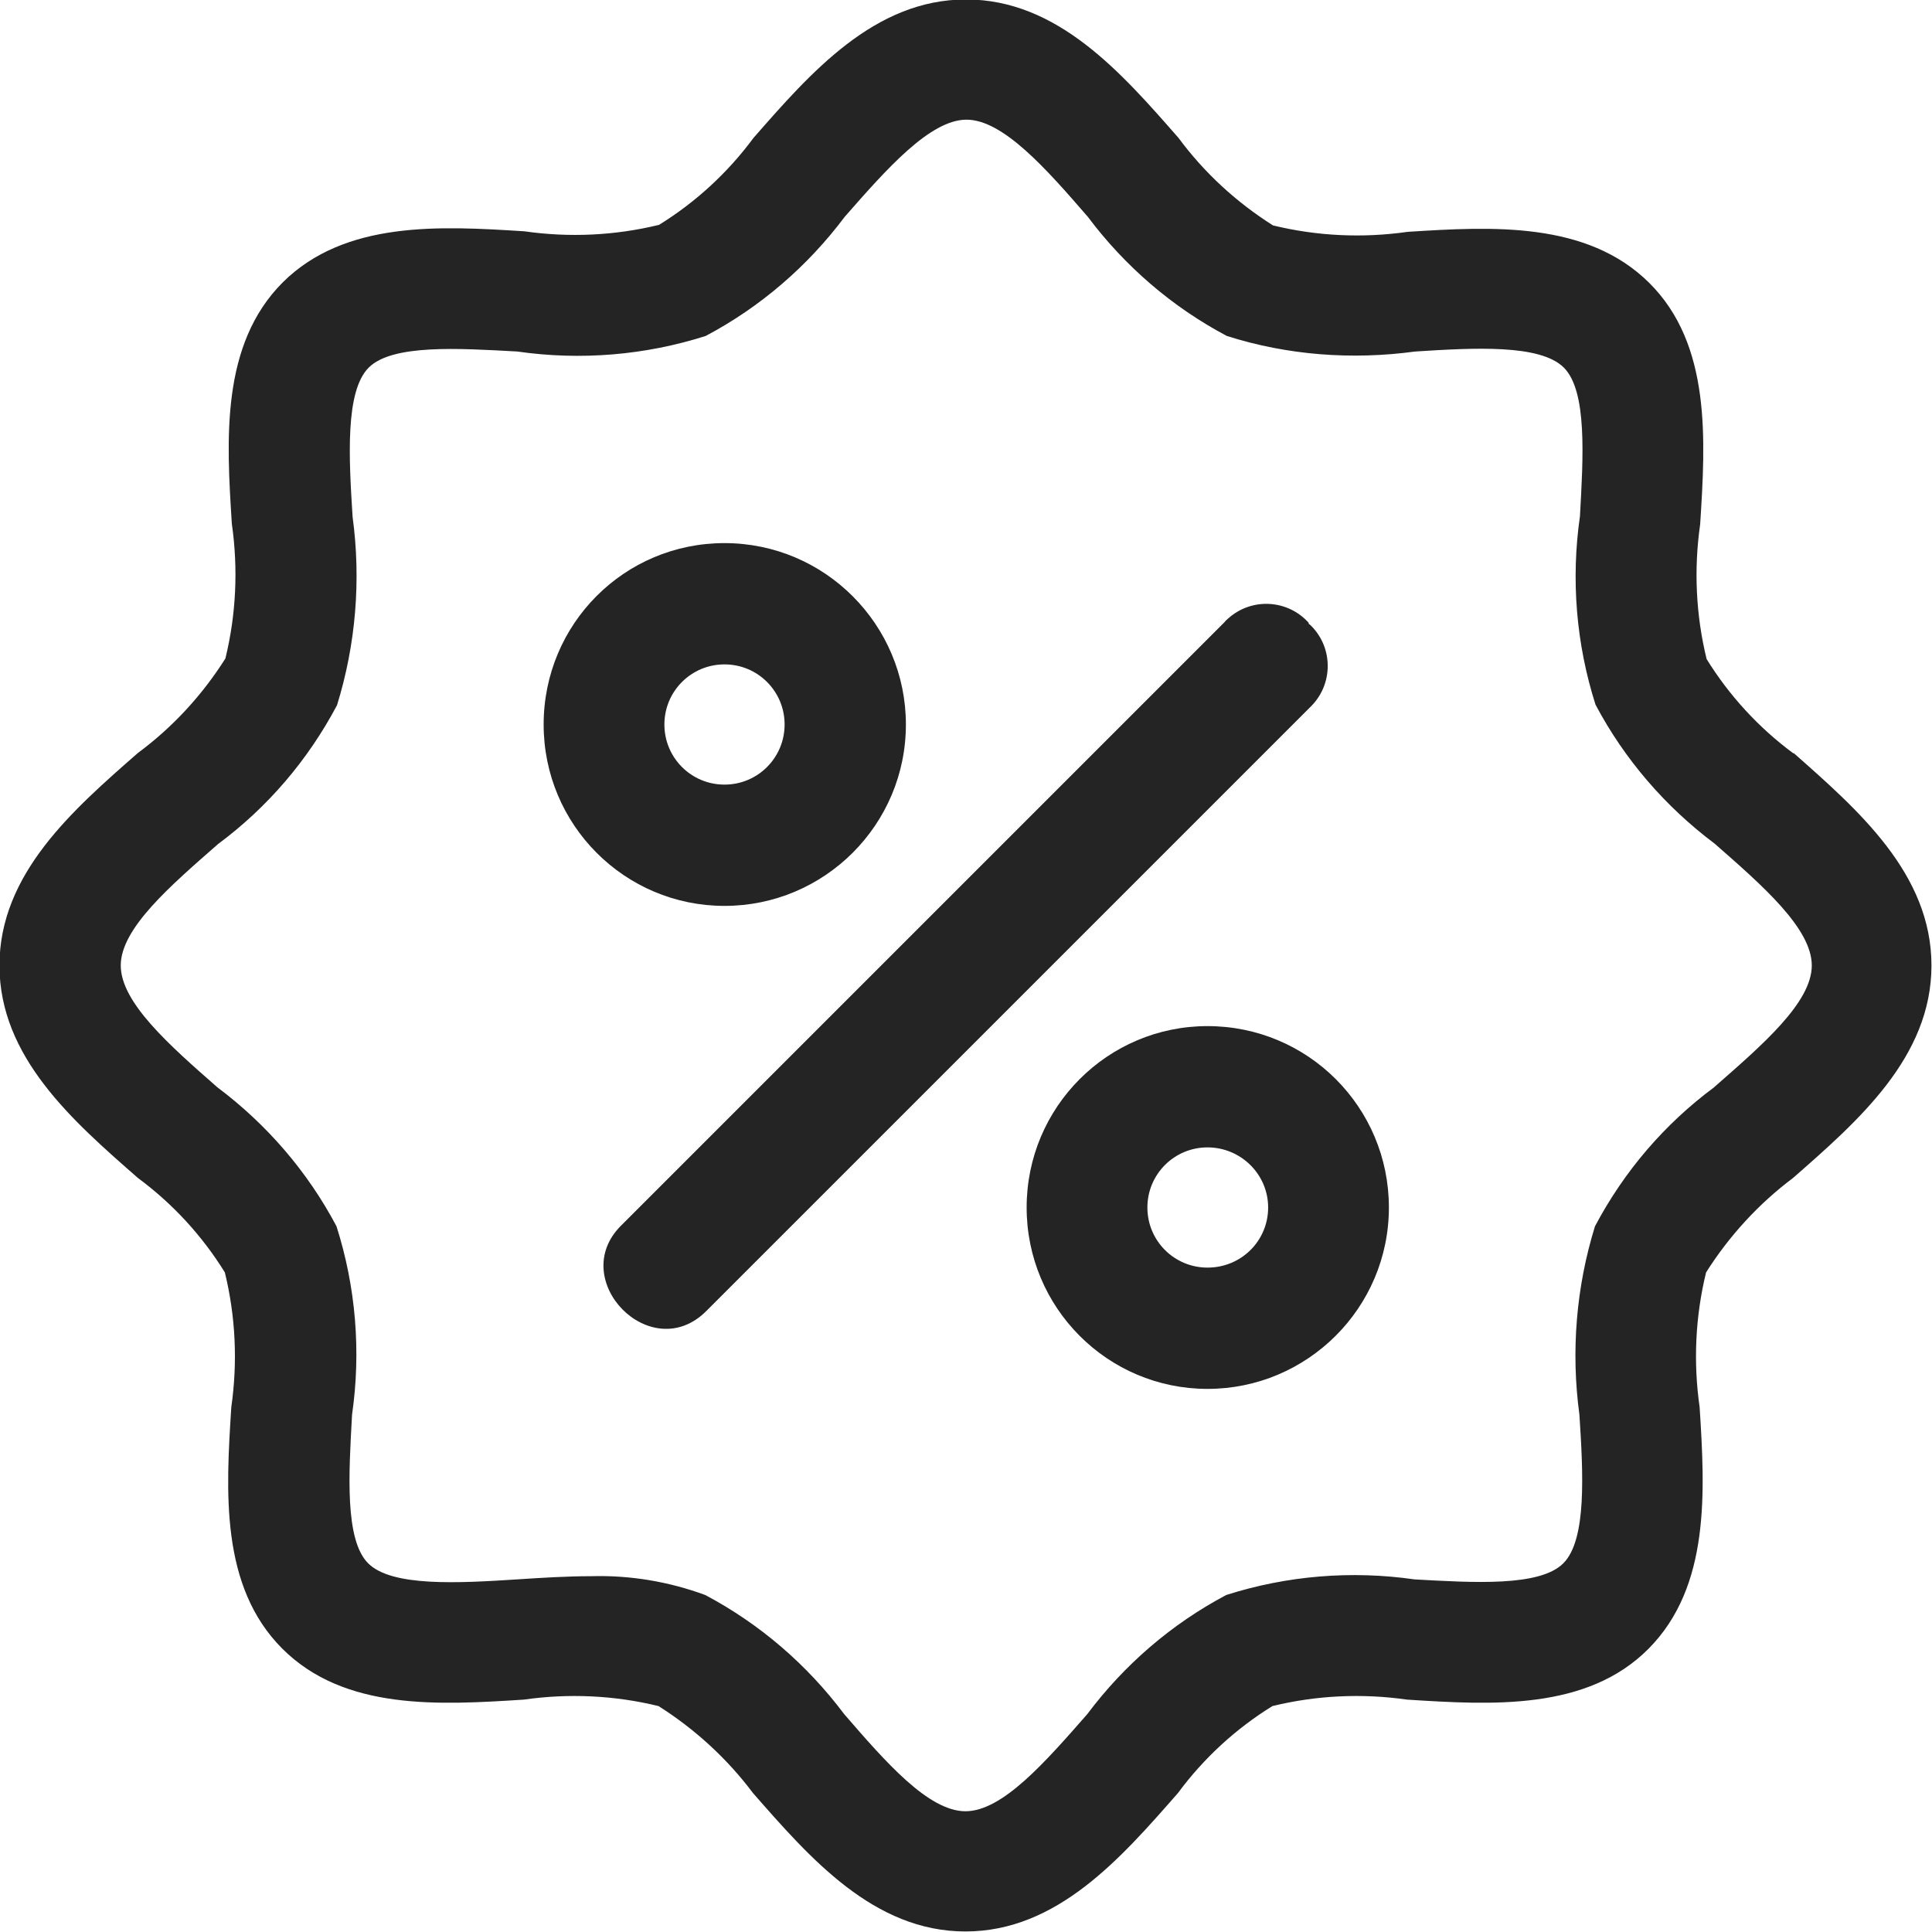
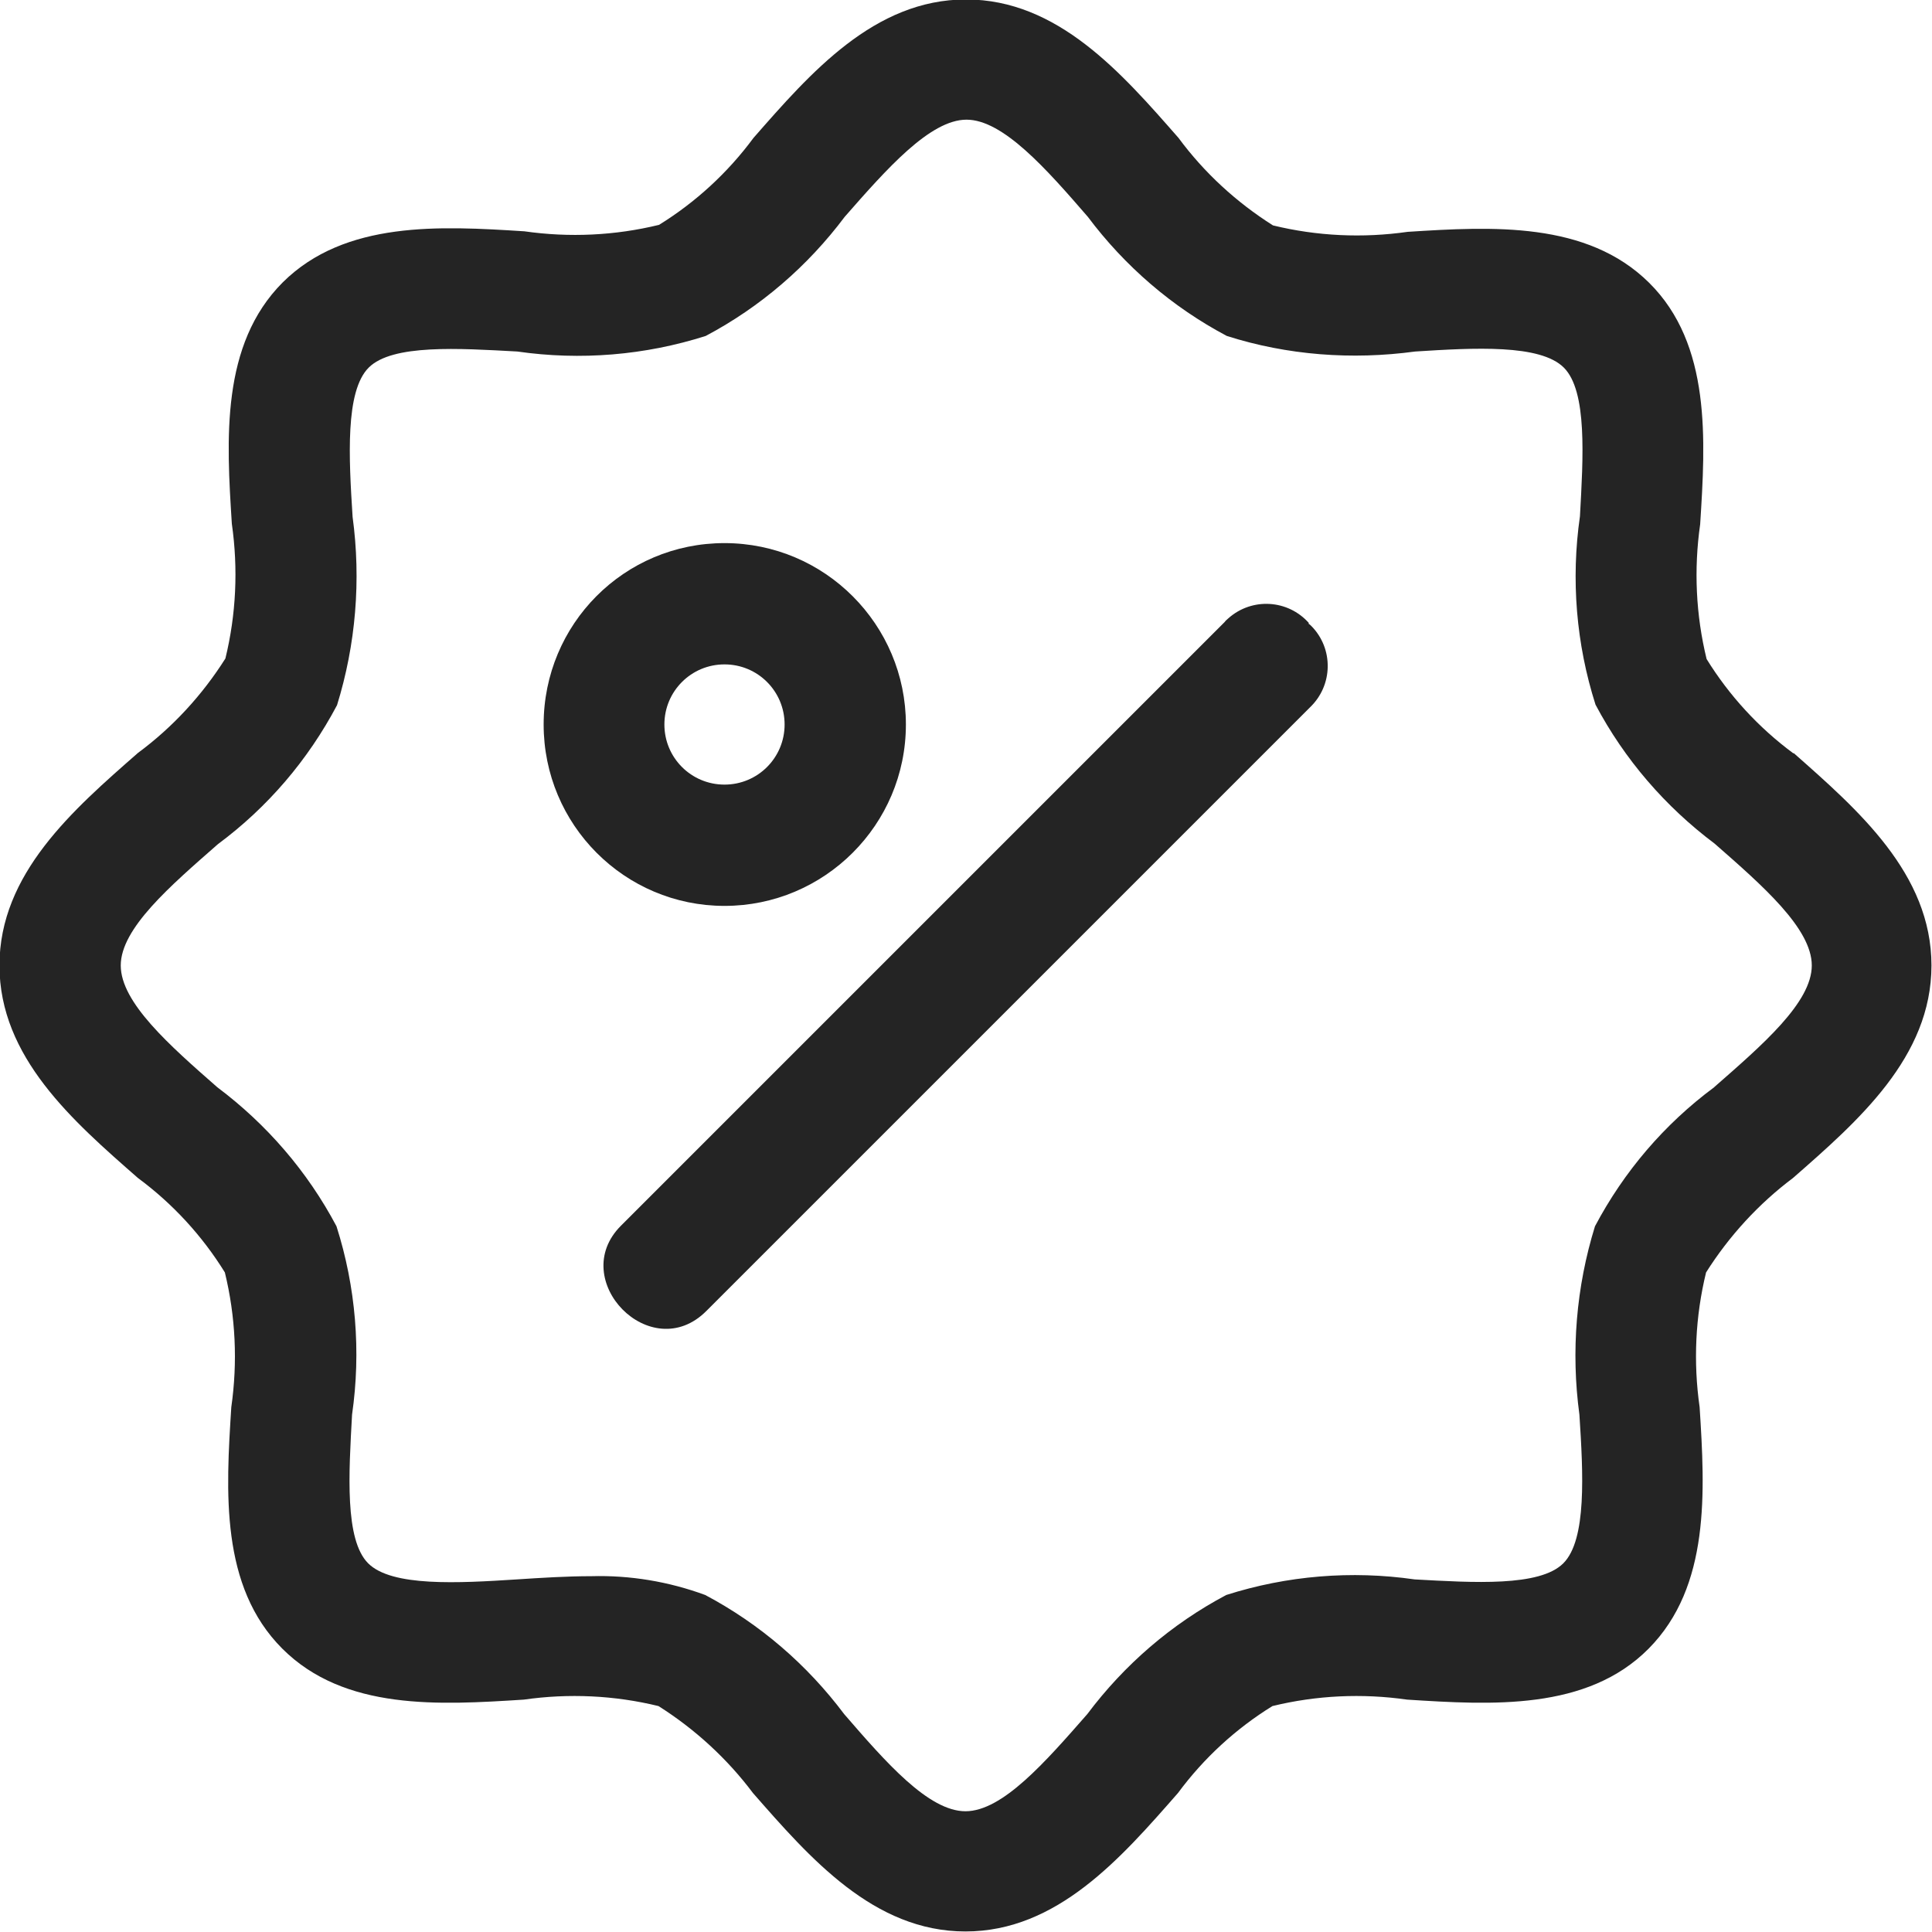
<svg xmlns="http://www.w3.org/2000/svg" width="36" height="36" viewBox="0 0 36 36" fill="none">
  <g clip-path="url(#clip0_402_1784)">
    <path d="M33.42 14.04C32.77 13.56 32.22 12.96 31.8 12.28C31.6 11.46 31.56 10.61 31.68 9.77C31.78 8.2 31.89 6.42 30.73 5.27C29.57 4.12 27.8 4.22 26.23 4.32C25.39 4.44 24.54 4.4 23.72 4.2C23.04 3.77 22.44 3.22 21.96 2.57C20.9 1.36 19.71 -0.01 18 -0.01C16.29 -0.01 15.1 1.36 14.04 2.57C13.56 3.22 12.96 3.77 12.28 4.19C11.46 4.39 10.61 4.43 9.77 4.31C8.2 4.21 6.43 4.11 5.27 5.26C4.11 6.42 4.22 8.19 4.32 9.76C4.44 10.6 4.4 11.45 4.2 12.27C3.77 12.95 3.22 13.55 2.57 14.03C1.36 15.09 -0.01 16.28 -0.01 17.99C-0.01 19.7 1.36 20.89 2.57 21.95C3.22 22.43 3.77 23.03 4.19 23.71C4.39 24.53 4.43 25.38 4.31 26.22C4.21 27.79 4.1 29.56 5.26 30.72C6.42 31.88 8.19 31.77 9.76 31.67C10.6 31.55 11.45 31.59 12.27 31.79C12.95 32.22 13.55 32.77 14.03 33.41C15.09 34.62 16.28 35.99 17.99 35.99C19.7 35.99 20.89 34.62 21.95 33.41C22.43 32.76 23.03 32.21 23.71 31.79C24.53 31.59 25.38 31.55 26.22 31.67C27.79 31.77 29.57 31.88 30.72 30.72C31.87 29.56 31.77 27.79 31.67 26.22C31.55 25.38 31.59 24.53 31.79 23.71C32.22 23.03 32.77 22.43 33.41 21.95C34.62 20.89 35.99 19.7 35.99 17.99C35.99 16.28 34.62 15.09 33.42 14.03V14.04ZM31.94 20.26C31.01 20.95 30.26 21.83 29.72 22.85C29.37 23.98 29.27 25.18 29.43 26.36C29.5 27.45 29.57 28.69 29.13 29.13C28.69 29.57 27.45 29.49 26.36 29.43C25.18 29.26 23.98 29.36 22.85 29.72C21.83 30.26 20.95 31.02 20.26 31.94C19.48 32.83 18.68 33.75 17.99 33.75C17.3 33.75 16.5 32.83 15.73 31.94C15.04 31.02 14.16 30.26 13.14 29.72C12.46 29.47 11.74 29.35 11.02 29.37C10.56 29.37 10.09 29.4 9.63 29.43C8.54 29.5 7.3 29.57 6.86 29.13C6.42 28.69 6.5 27.45 6.56 26.36C6.73 25.18 6.63 23.98 6.27 22.85C5.73 21.83 4.97 20.95 4.05 20.26C3.16 19.48 2.25 18.68 2.25 17.99C2.25 17.3 3.17 16.51 4.06 15.73C4.99 15.04 5.74 14.16 6.28 13.14C6.63 12.01 6.73 10.81 6.57 9.63C6.5 8.53 6.43 7.29 6.87 6.85C7.31 6.41 8.55 6.49 9.64 6.55C10.82 6.72 12.02 6.62 13.15 6.26C14.17 5.72 15.05 4.96 15.74 4.04C16.52 3.15 17.33 2.23 18.01 2.23C18.69 2.23 19.5 3.15 20.27 4.04C20.96 4.96 21.84 5.72 22.86 6.26C23.99 6.62 25.19 6.71 26.37 6.55C27.47 6.48 28.7 6.41 29.14 6.85C29.58 7.29 29.5 8.53 29.44 9.62C29.27 10.8 29.37 12 29.73 13.13C30.27 14.15 31.03 15.03 31.95 15.72C32.84 16.5 33.76 17.3 33.76 17.99C33.76 18.68 32.84 19.47 31.95 20.25L31.94 20.26Z" fill="#242424" />
    <path d="M16.88 13.5C16.88 11.64 15.37 10.12 13.5 10.12C11.63 10.12 10.13 11.63 10.13 13.5C10.13 15.37 11.64 16.88 13.5 16.88C15.36 16.88 16.88 15.37 16.88 13.5ZM12.38 13.5C12.38 12.88 12.88 12.38 13.5 12.38C14.12 12.38 14.62 12.88 14.62 13.5C14.62 14.12 14.12 14.62 13.5 14.62C12.88 14.62 12.38 14.12 12.38 13.5Z" fill="#242424" />
-     <path d="M22.5 19.12C20.64 19.12 19.13 20.63 19.13 22.5C19.13 24.37 20.64 25.88 22.5 25.88C24.36 25.88 25.88 24.37 25.88 22.5C25.88 20.63 24.37 19.12 22.5 19.12ZM22.5 23.62C21.88 23.62 21.38 23.12 21.38 22.5C21.38 21.88 21.88 21.38 22.5 21.38C23.12 21.38 23.63 21.88 23.63 22.5C23.63 23.12 23.13 23.62 22.5 23.62Z" fill="#242424" />
-     <path d="M24.39 11.61C24 11.17 23.33 11.13 22.89 11.52C22.87 11.54 22.84 11.56 22.82 11.59L11.57 22.84C10.56 23.85 12.13 25.46 13.16 24.43L24.41 13.18C24.84 12.77 24.85 12.09 24.44 11.67C24.42 11.65 24.4 11.63 24.38 11.62L24.39 11.61Z" fill="#242424" />
+     <path d="M24.39 11.61C24 11.17 23.33 11.13 22.89 11.52C22.87 11.54 22.84 11.56 22.82 11.59L11.57 22.84C10.56 23.85 12.13 25.46 13.16 24.43L24.41 13.18C24.84 12.77 24.85 12.09 24.44 11.67C24.42 11.65 24.4 11.63 24.38 11.62L24.39 11.61" fill="#242424" />
  </g>
  <defs>
    <clipPath id="clip0_402_1784">
      <rect width="36" height="36" fill="white" />
    </clipPath>
  </defs>
</svg>